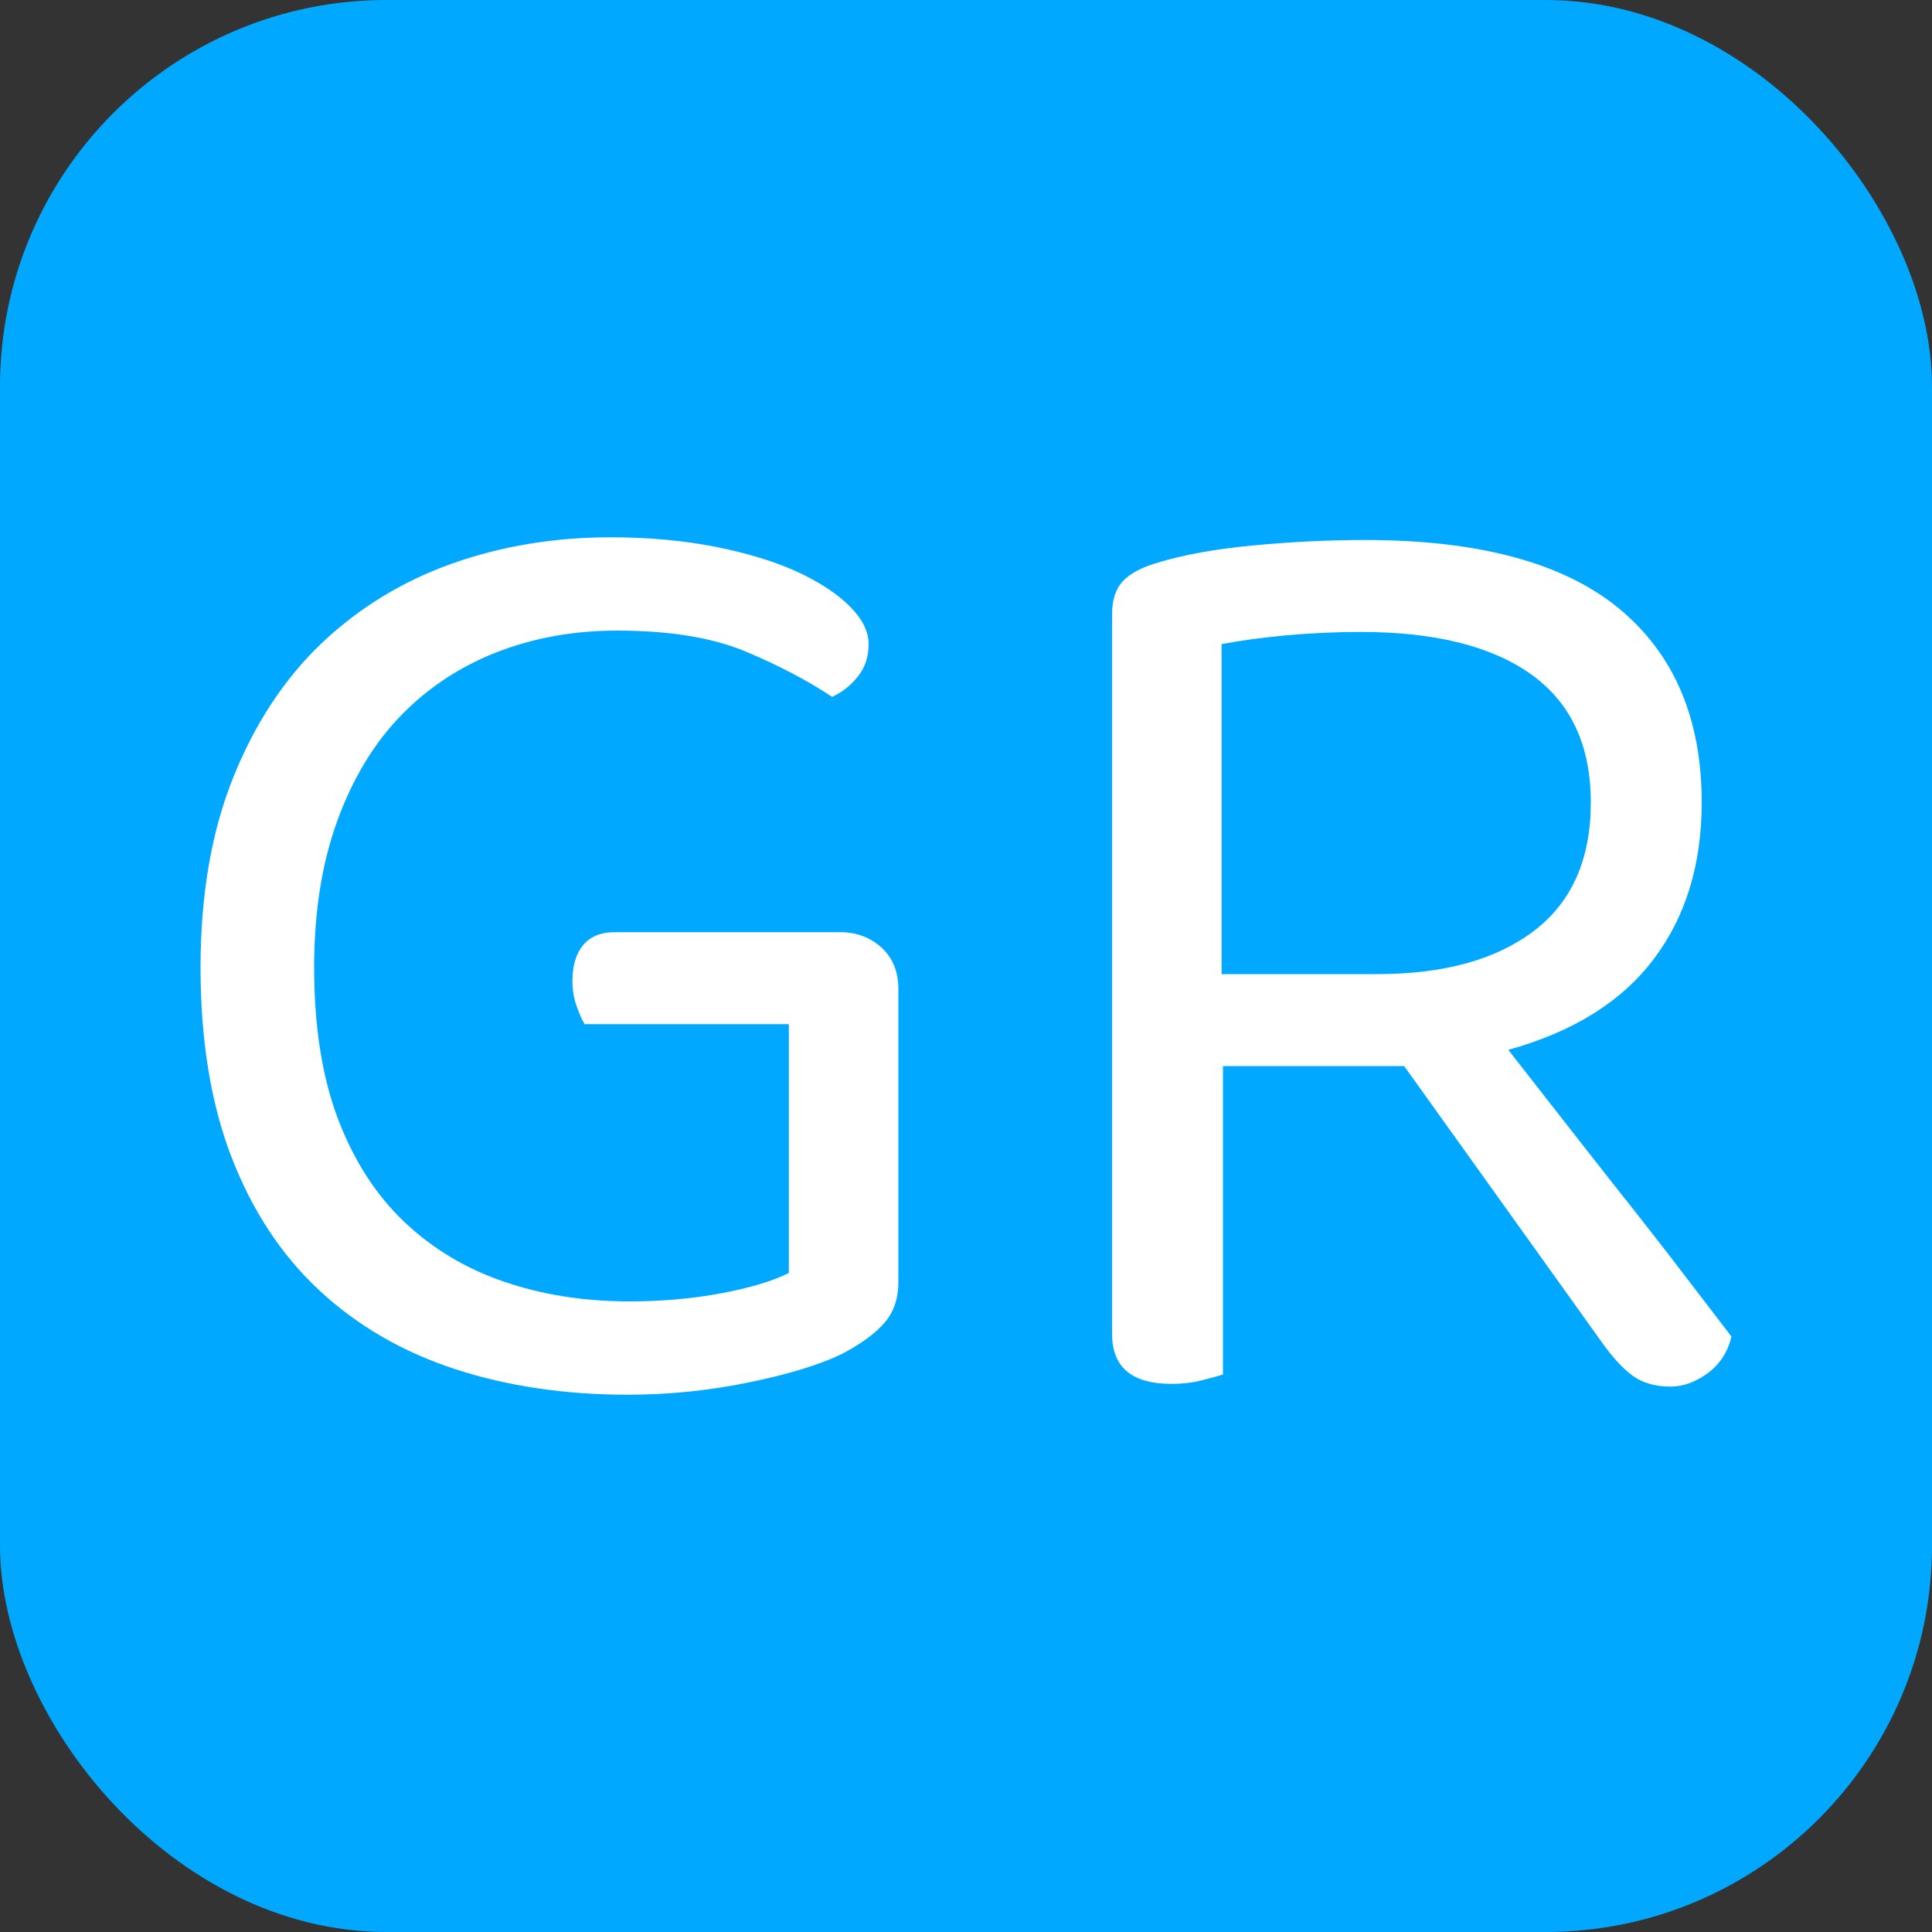
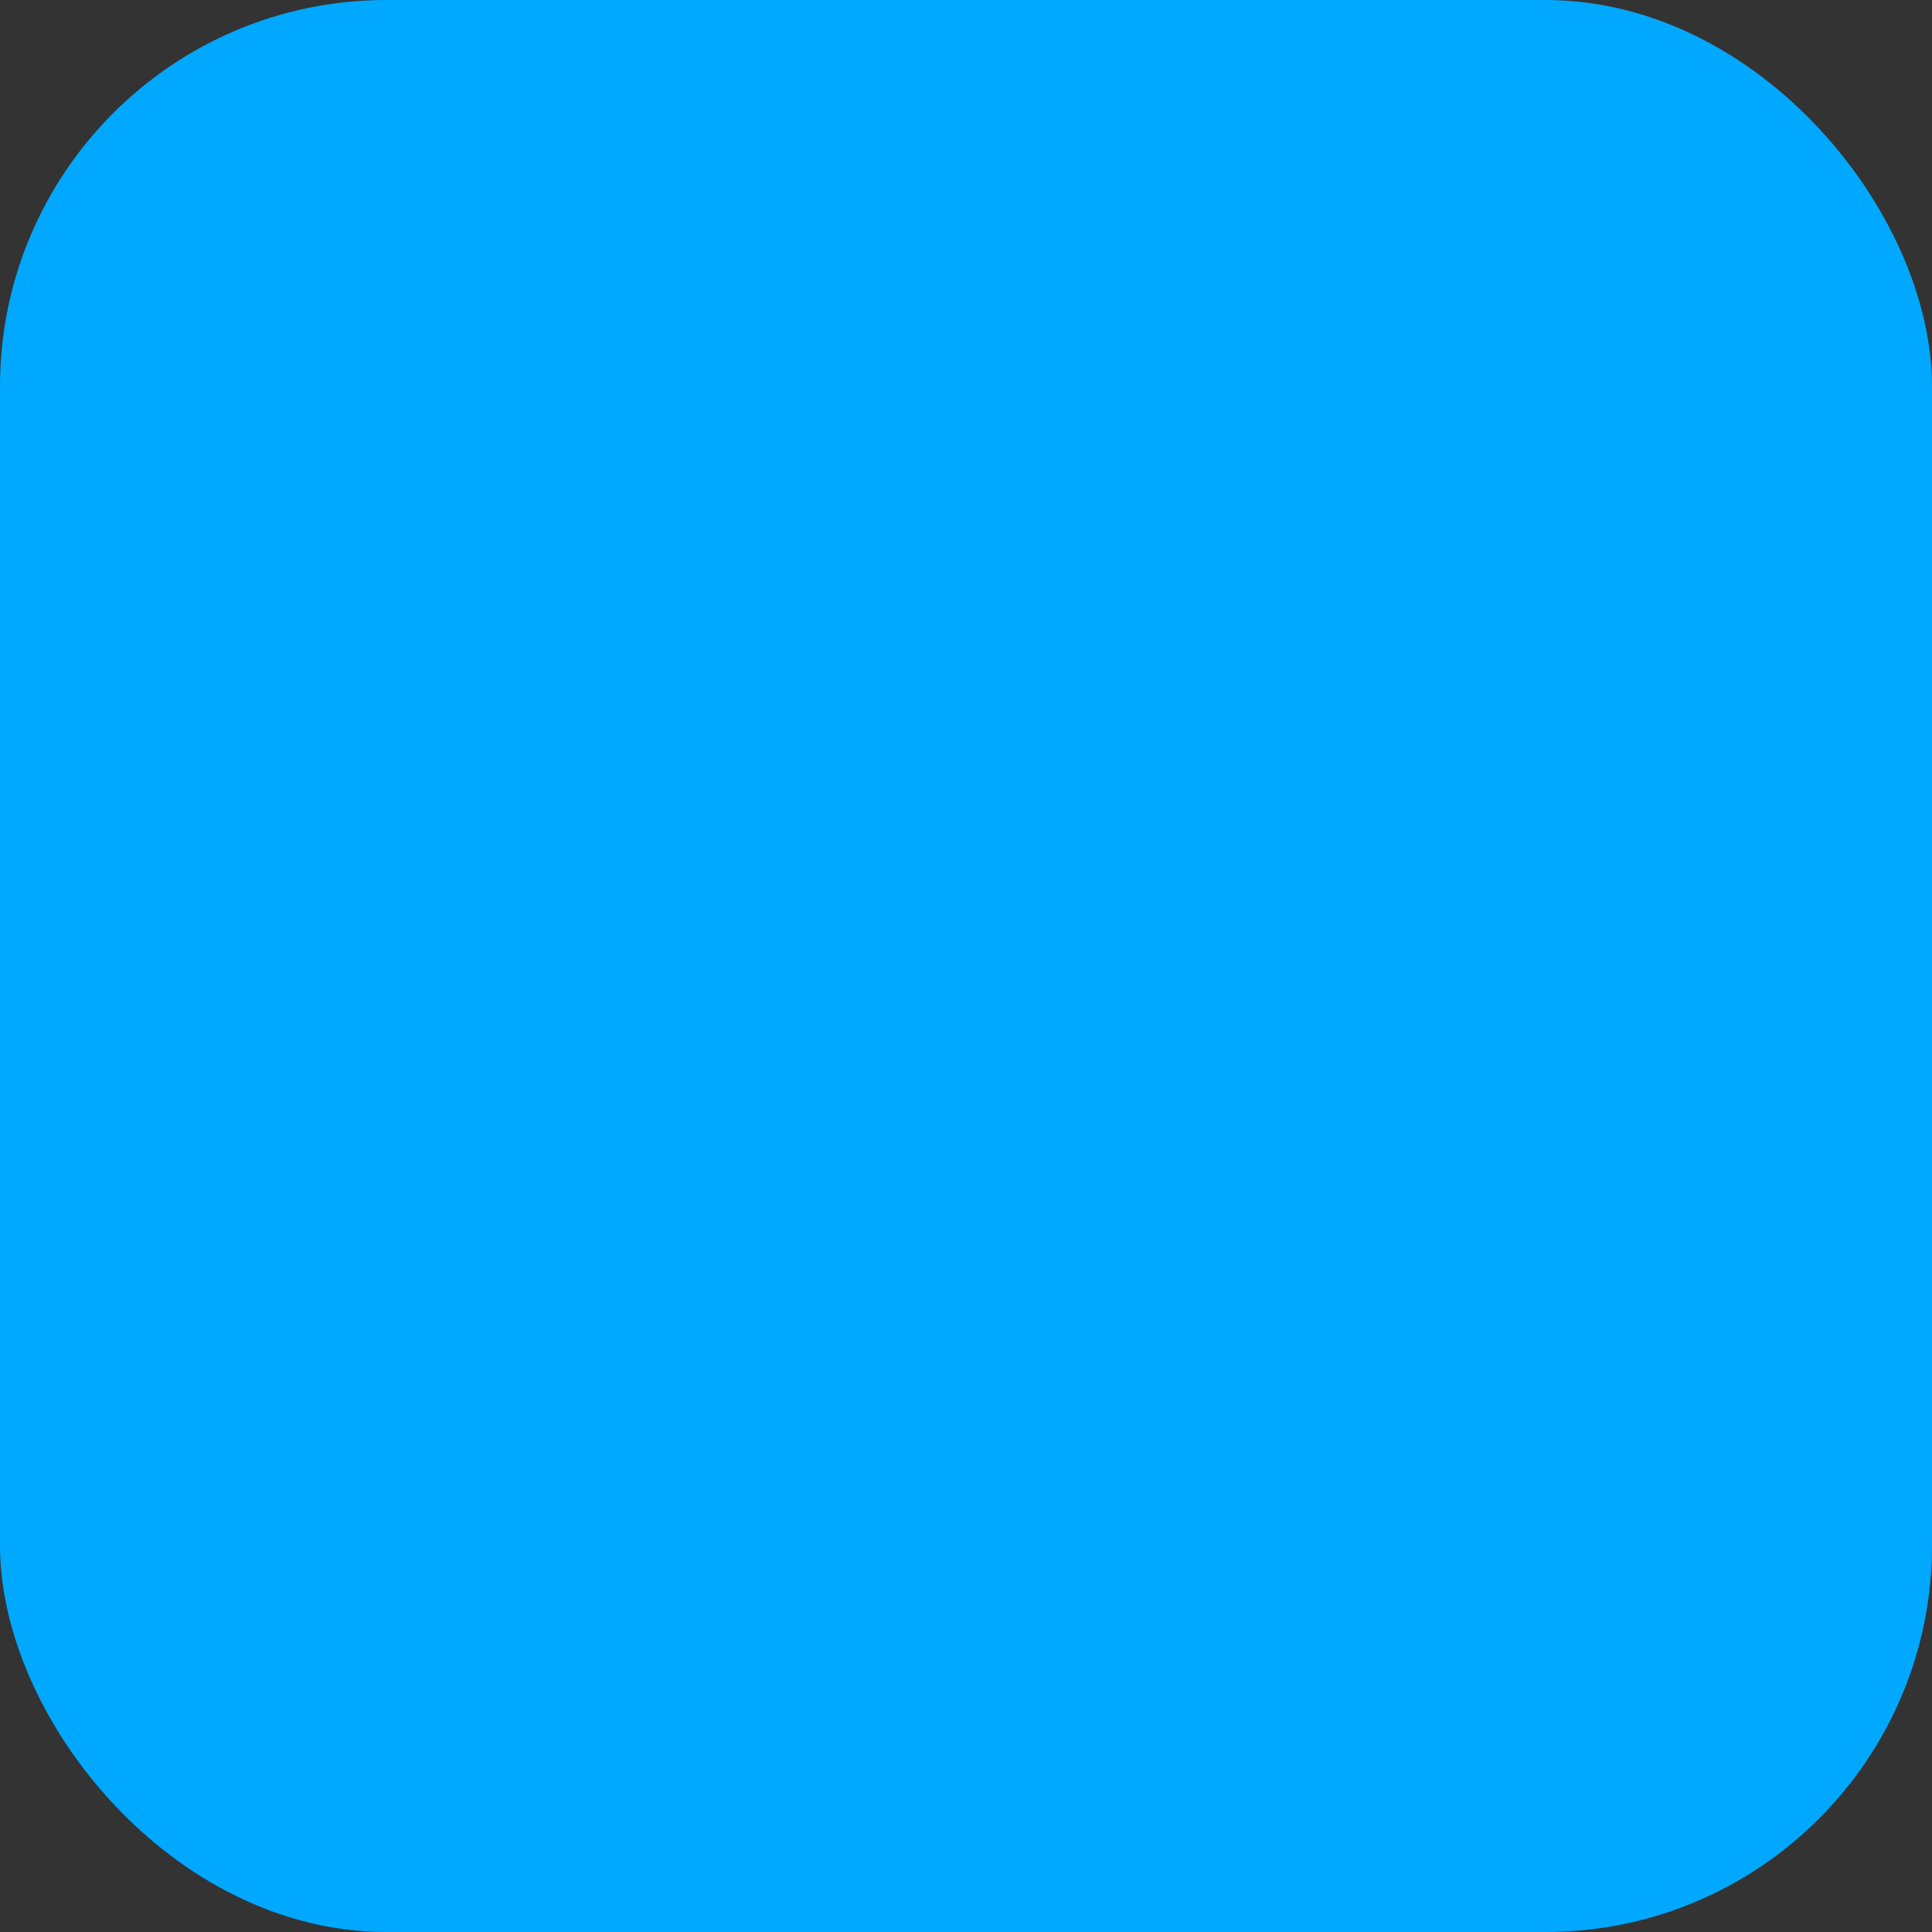
<svg xmlns="http://www.w3.org/2000/svg" width="256" height="256" viewBox="0 0 100 100">
  <rect x="0" y="0" width="100" height="100" fill="#333333" stroke="none" />
  <rect width="100" height="100" rx="20" fill="#00a8ff" />
-   <path fill="#fff" d="M46.50 51.19L46.50 66.38Q46.50 67.64 45.77 68.48Q45.03 69.32 43.56 70.09L43.56 70.09Q41.81 70.93 38.73 71.56Q35.65 72.19 32.50 72.19L32.50 72.19Q27.60 72.19 23.54 70.86Q19.48 69.53 16.54 66.80Q13.60 64.07 11.99 59.91Q10.38 55.74 10.38 50.07L10.38 50.07Q10.38 44.47 12.06 40.27Q13.74 36.07 16.64 33.30Q19.55 30.54 23.40 29.17Q27.25 27.81 31.59 27.81L31.59 27.81Q34.53 27.81 37.02 28.30Q39.50 28.79 41.25 29.59Q43 30.40 43.98 31.38Q44.96 32.36 44.96 33.34L44.96 33.34Q44.96 34.32 44.40 35.02Q43.84 35.72 43.07 36.07L43.07 36.07Q41.18 34.81 38.59 33.72Q36 32.64 31.94 32.64L31.94 32.64Q28.58 32.64 25.71 33.76Q22.84 34.88 20.74 37.05Q18.64 39.22 17.45 42.51Q16.26 45.80 16.26 50.07L16.26 50.07Q16.26 54.62 17.48 57.88Q18.71 61.13 20.91 63.23Q23.12 65.33 26.09 66.34Q29.07 67.36 32.57 67.36L32.57 67.36Q35.09 67.36 37.33 66.94Q39.57 66.52 40.83 65.89L40.83 65.89L40.83 53.01L30.26 53.01Q30.05 52.66 29.84 52.06Q29.63 51.47 29.63 50.77L29.63 50.77Q29.63 49.58 30.19 48.91Q30.75 48.25 31.80 48.25L31.80 48.25L43.49 48.25Q44.75 48.25 45.63 49.05Q46.50 49.86 46.50 51.19L46.50 51.19ZM63.30 55.18L63.30 71.14Q62.88 71.28 62.18 71.45Q61.48 71.63 60.64 71.63L60.64 71.63Q57.56 71.63 57.56 69.04L57.56 69.04L57.56 31.80Q57.56 30.68 58.12 30.08Q58.68 29.49 59.87 29.14L59.87 29.14Q61.90 28.51 64.88 28.23Q67.85 27.95 70.65 27.95L70.65 27.95Q79.47 27.95 83.78 31.48Q88.08 35.02 88.08 41.53L88.08 41.53Q88.08 46.36 85.59 49.65Q83.11 52.94 78.07 54.34L78.07 54.34Q79.82 56.58 81.57 58.82Q83.32 61.06 84.90 63.05Q86.47 65.05 87.69 66.66Q88.92 68.27 89.62 69.18L89.62 69.18Q89.34 70.37 88.40 71.07Q87.45 71.77 86.47 71.77L86.47 71.77Q85.28 71.77 84.51 71.21Q83.74 70.65 82.90 69.46L82.90 69.46L72.68 55.18L63.30 55.18ZM63.23 50.42L71.28 50.42Q76.46 50.42 79.40 48.18Q82.34 45.94 82.34 41.53L82.34 41.53Q82.34 37.12 79.26 34.91Q76.18 32.71 70.44 32.71L70.44 32.71Q68.55 32.71 66.63 32.88Q64.70 33.06 63.23 33.34L63.23 33.34L63.23 50.42Z" />
</svg>